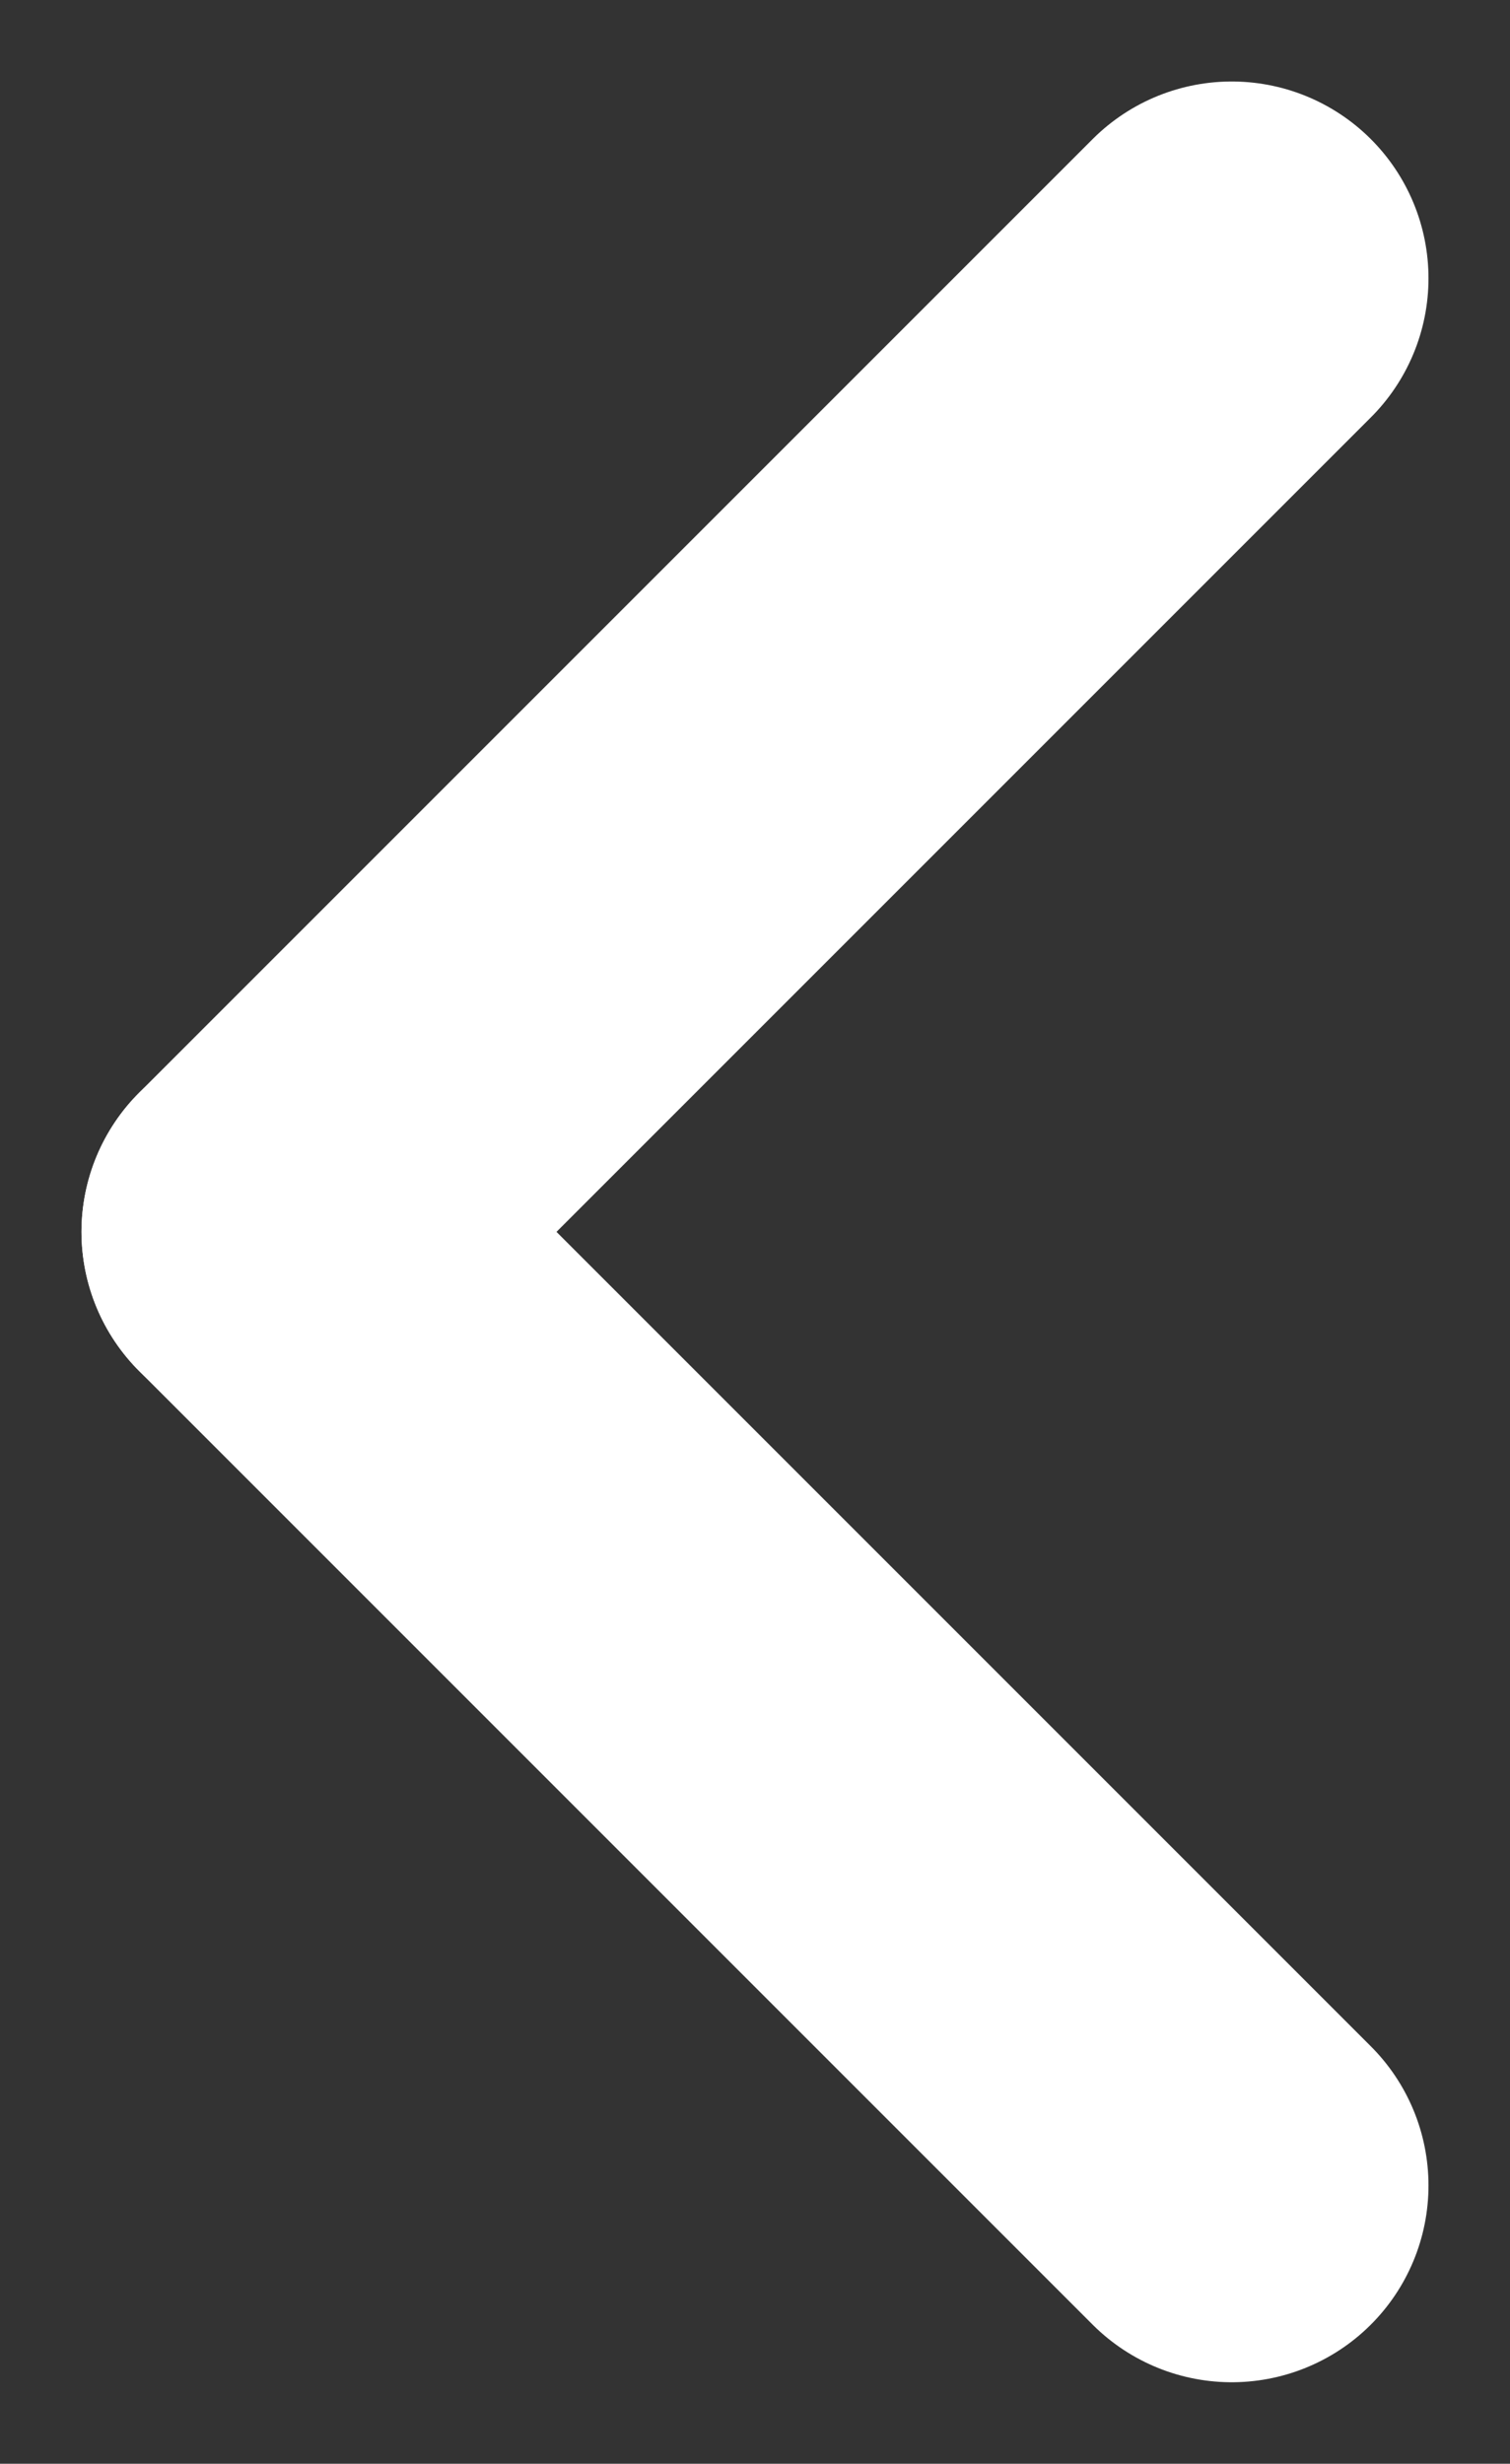
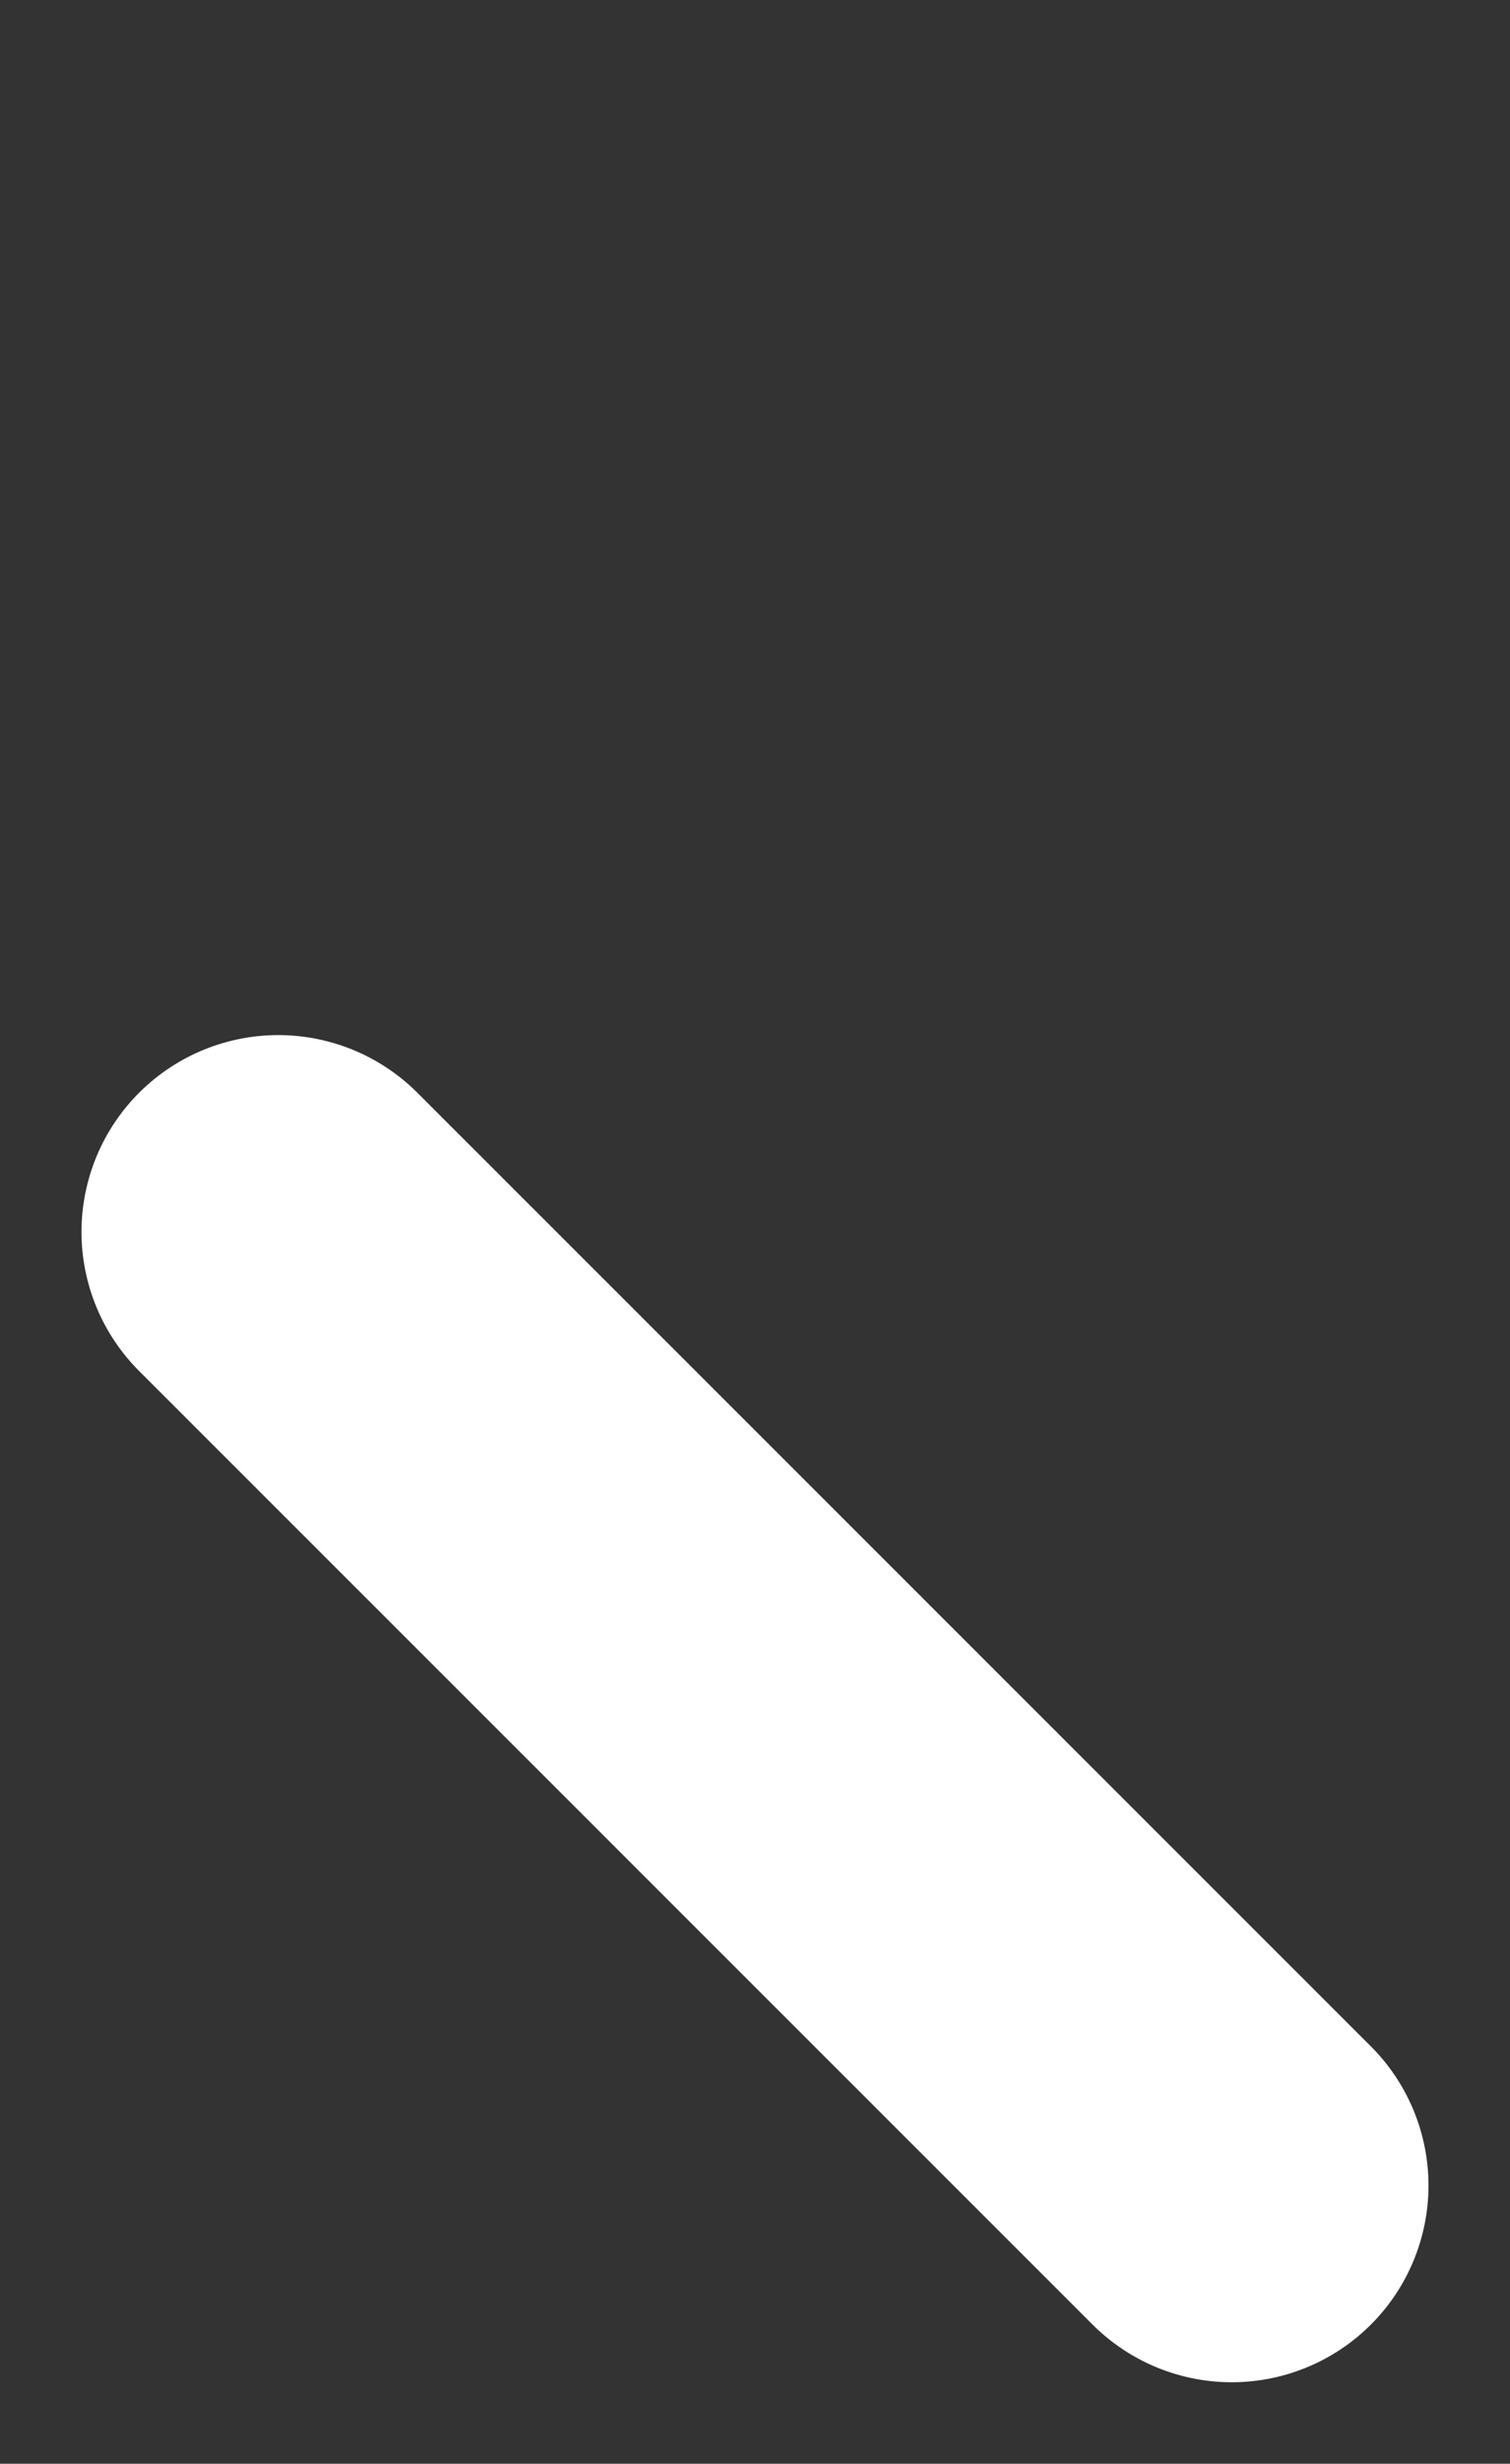
<svg xmlns="http://www.w3.org/2000/svg" width="49.885" height="81.385" viewBox="0 0 49.885 81.385">
  <rect x="0" y="0" width="49.885" height="81.385" fill="#333333" stroke="none" />
  <g id="Groupe_399" data-name="Groupe 399" transform="translate(9.192 9.192)">
    <g id="Groupe_378" data-name="Groupe 378">
-       <line id="Ligne_8" data-name="Ligne 8" y1="31.5" x2="31.5" fill="none" stroke="#fff" stroke-linecap="round" stroke-width="13" />
      <line id="Ligne_12" data-name="Ligne 12" x1="31.5" y1="31.5" transform="translate(0 31.5)" fill="none" stroke="#fff" stroke-linecap="round" stroke-width="13" />
    </g>
  </g>
</svg>